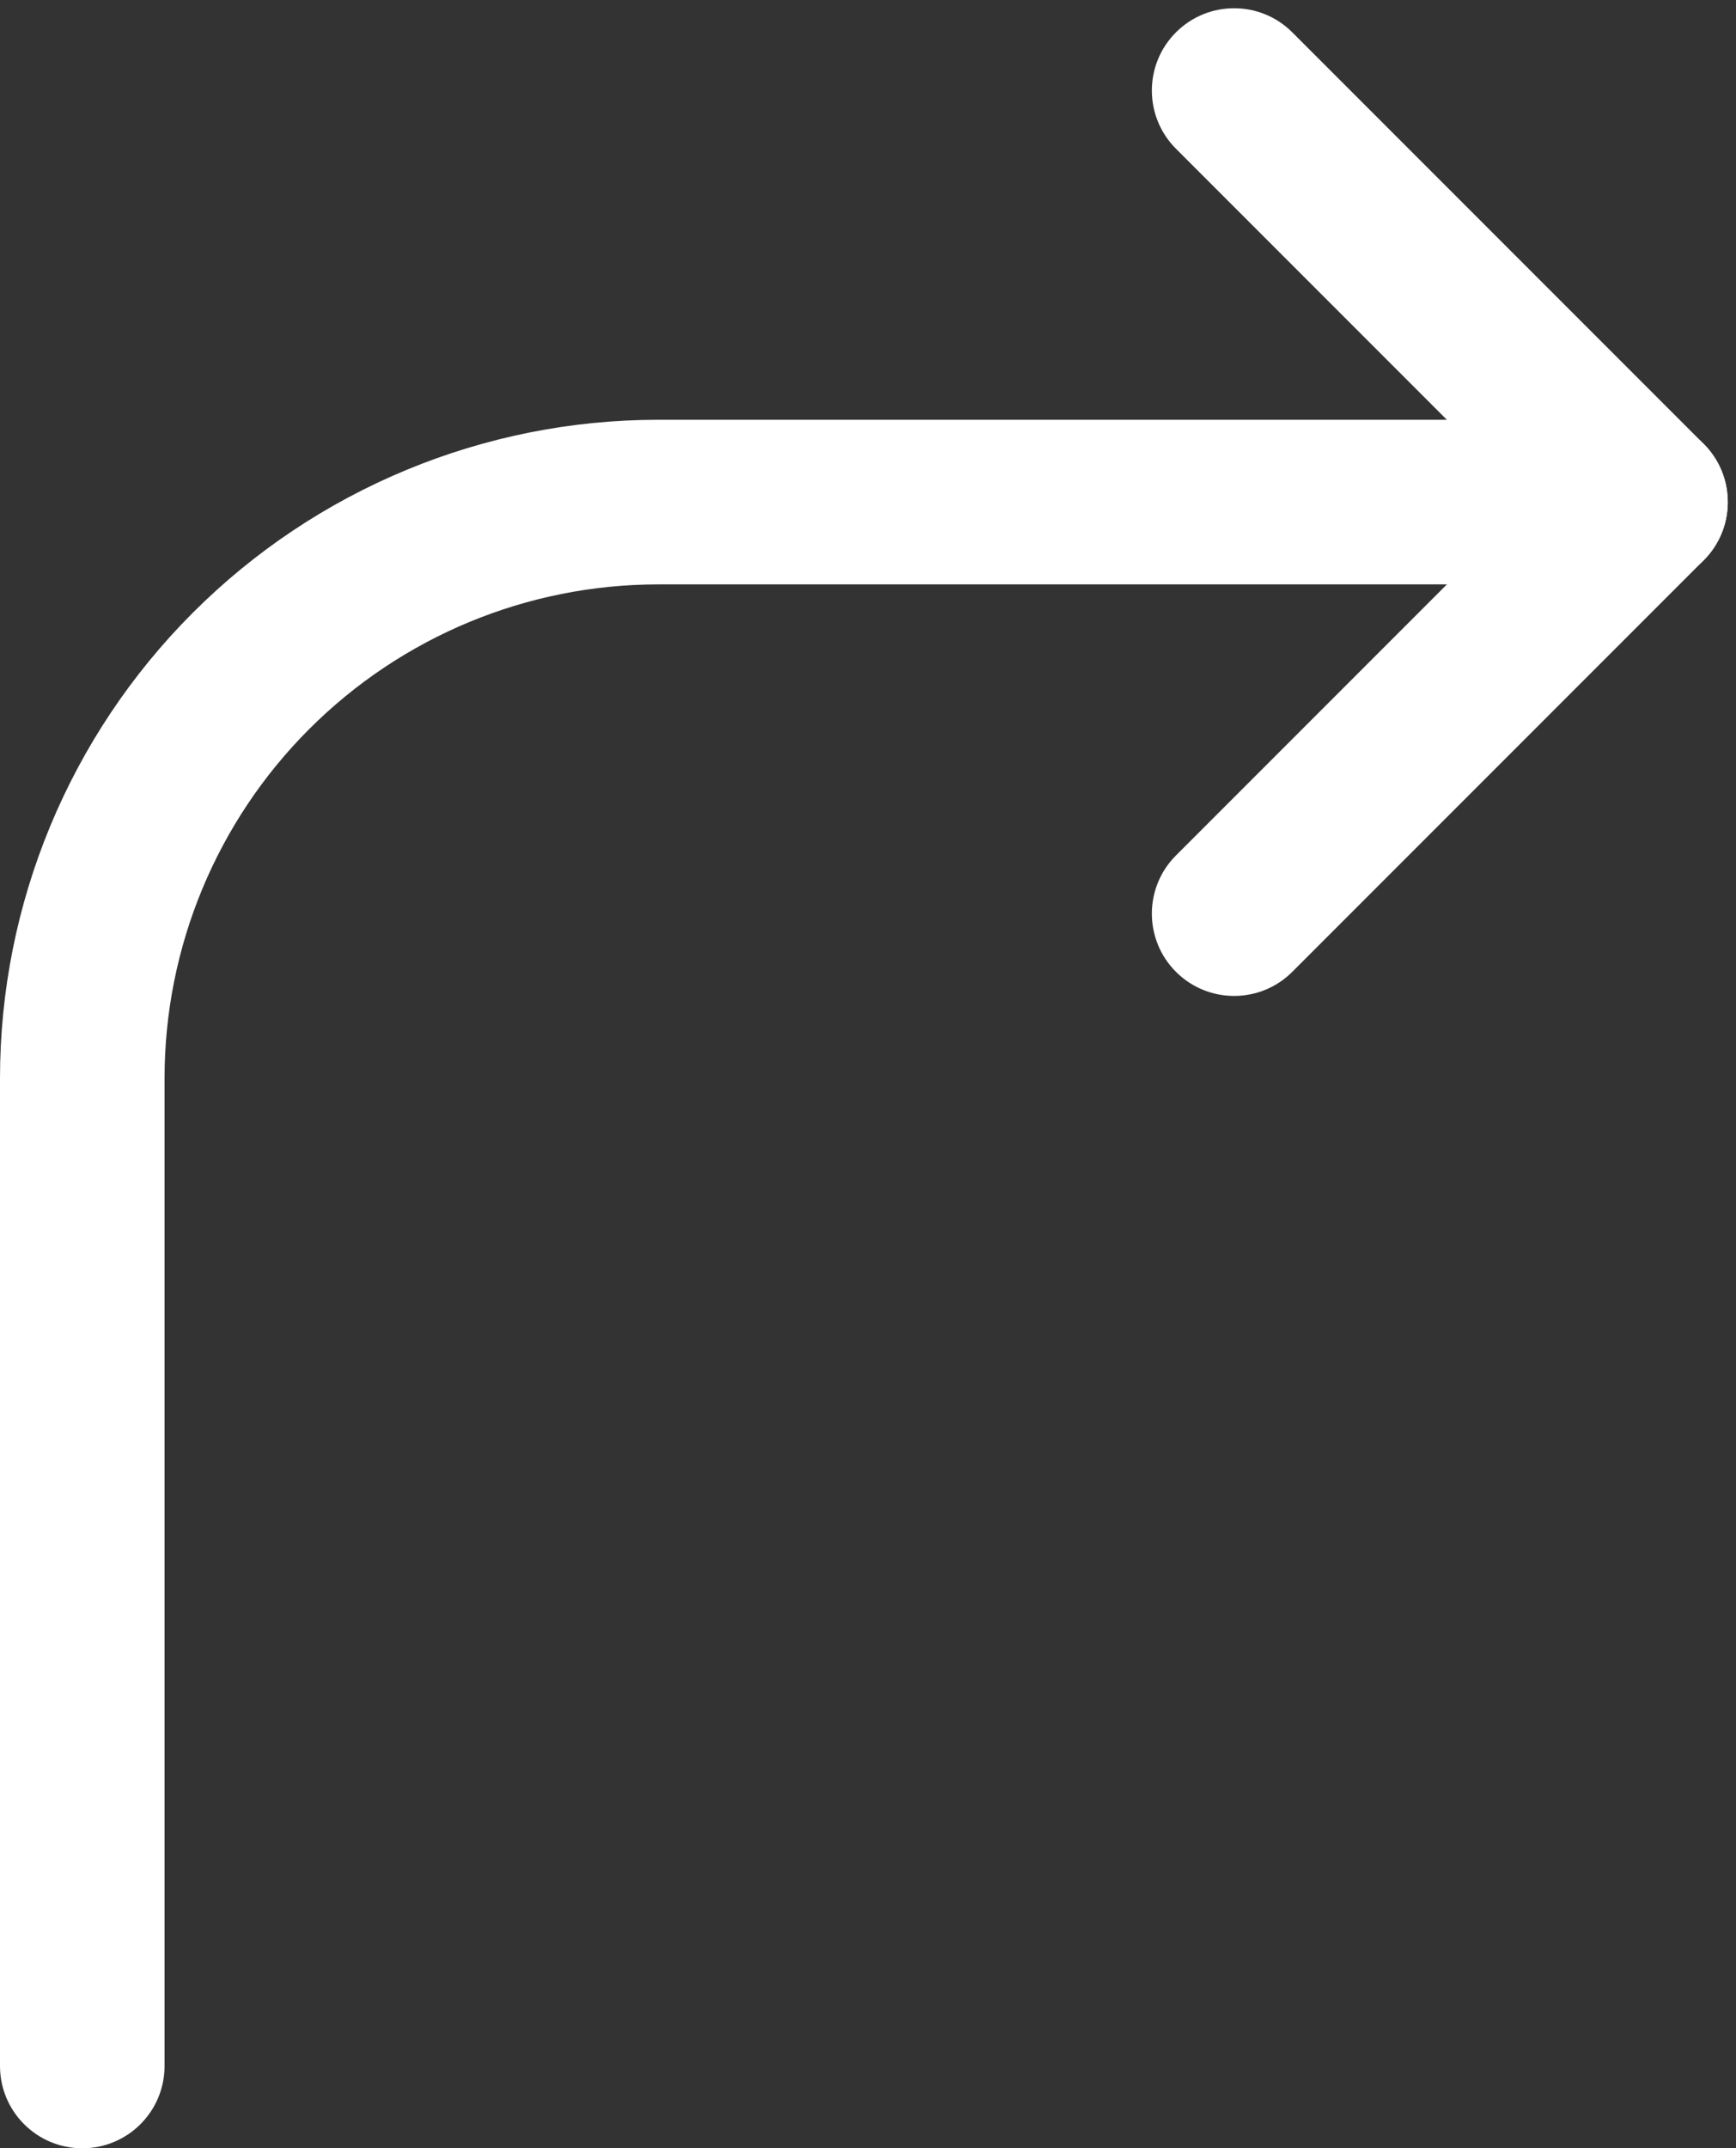
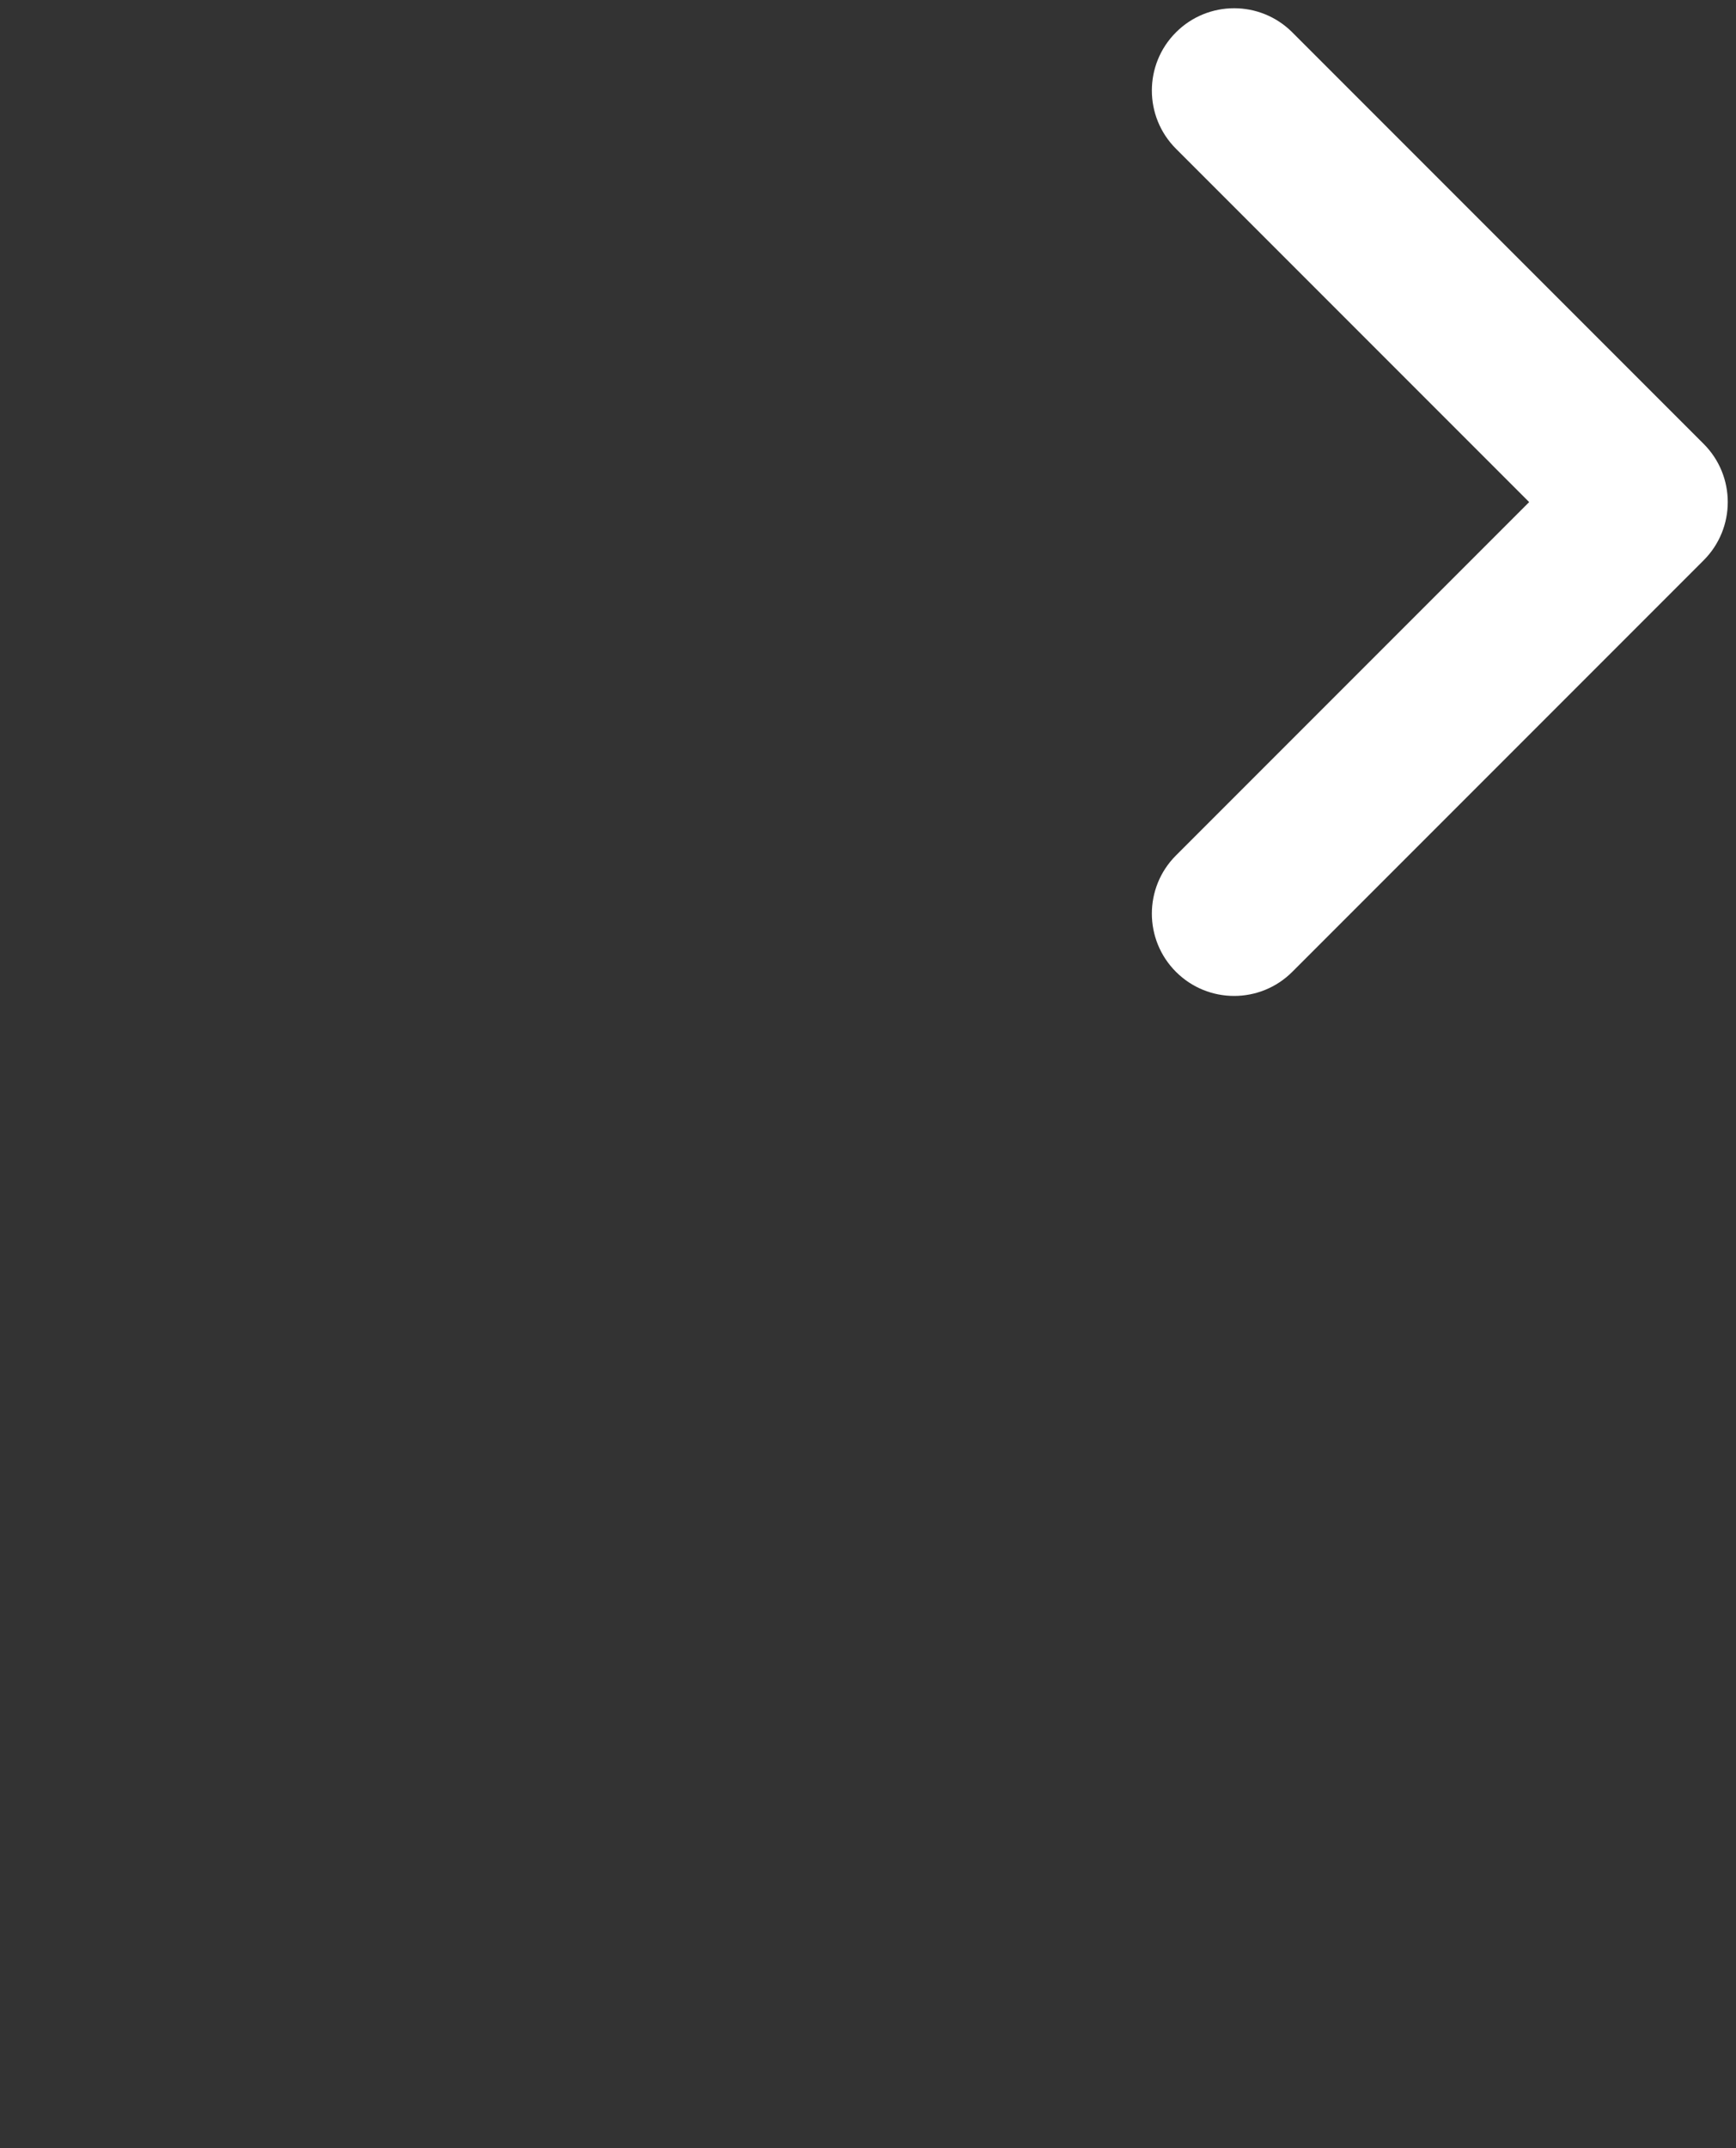
<svg xmlns="http://www.w3.org/2000/svg" fill="#ffffff" height="52.2" preserveAspectRatio="xMidYMid meet" version="1" viewBox="16.0 5.8 42.2 52.2" width="42.2" zoomAndPan="magnify">
  <rect x="16.0" y="5.8" width="42.2" height="52.2" fill="#333333" stroke="none" />
  <g fill-rule="evenodd" id="change1_1">
    <path d="M 53.172 18 L 44.586 9.414 C 43.805 8.633 43.805 7.367 44.586 6.586 C 45.367 5.805 46.633 5.805 47.414 6.586 L 57.414 16.586 C 58.195 17.367 58.195 18.633 57.414 19.414 L 47.414 29.414 C 46.633 30.195 45.367 30.195 44.586 29.414 C 43.805 28.633 43.805 27.367 44.586 26.586 L 53.172 18" fill="inherit" />
-     <path d="M 20 56 C 20 56 20 42.832 20 32 C 20 28.816 21.266 25.766 23.516 23.516 C 25.766 21.266 28.816 20 32 20 C 42.832 20 56 20 56 20 C 57.105 20 58 19.105 58 18 C 58 16.895 57.105 16 56 16 C 56 16 42.832 16 32 16 C 27.758 16 23.688 17.688 20.688 20.688 C 17.688 23.688 16 27.758 16 32 C 16 42.832 16 56 16 56 C 16 57.105 16.895 58 18 58 C 19.105 58 20 57.105 20 56" fill="inherit" />
  </g>
</svg>